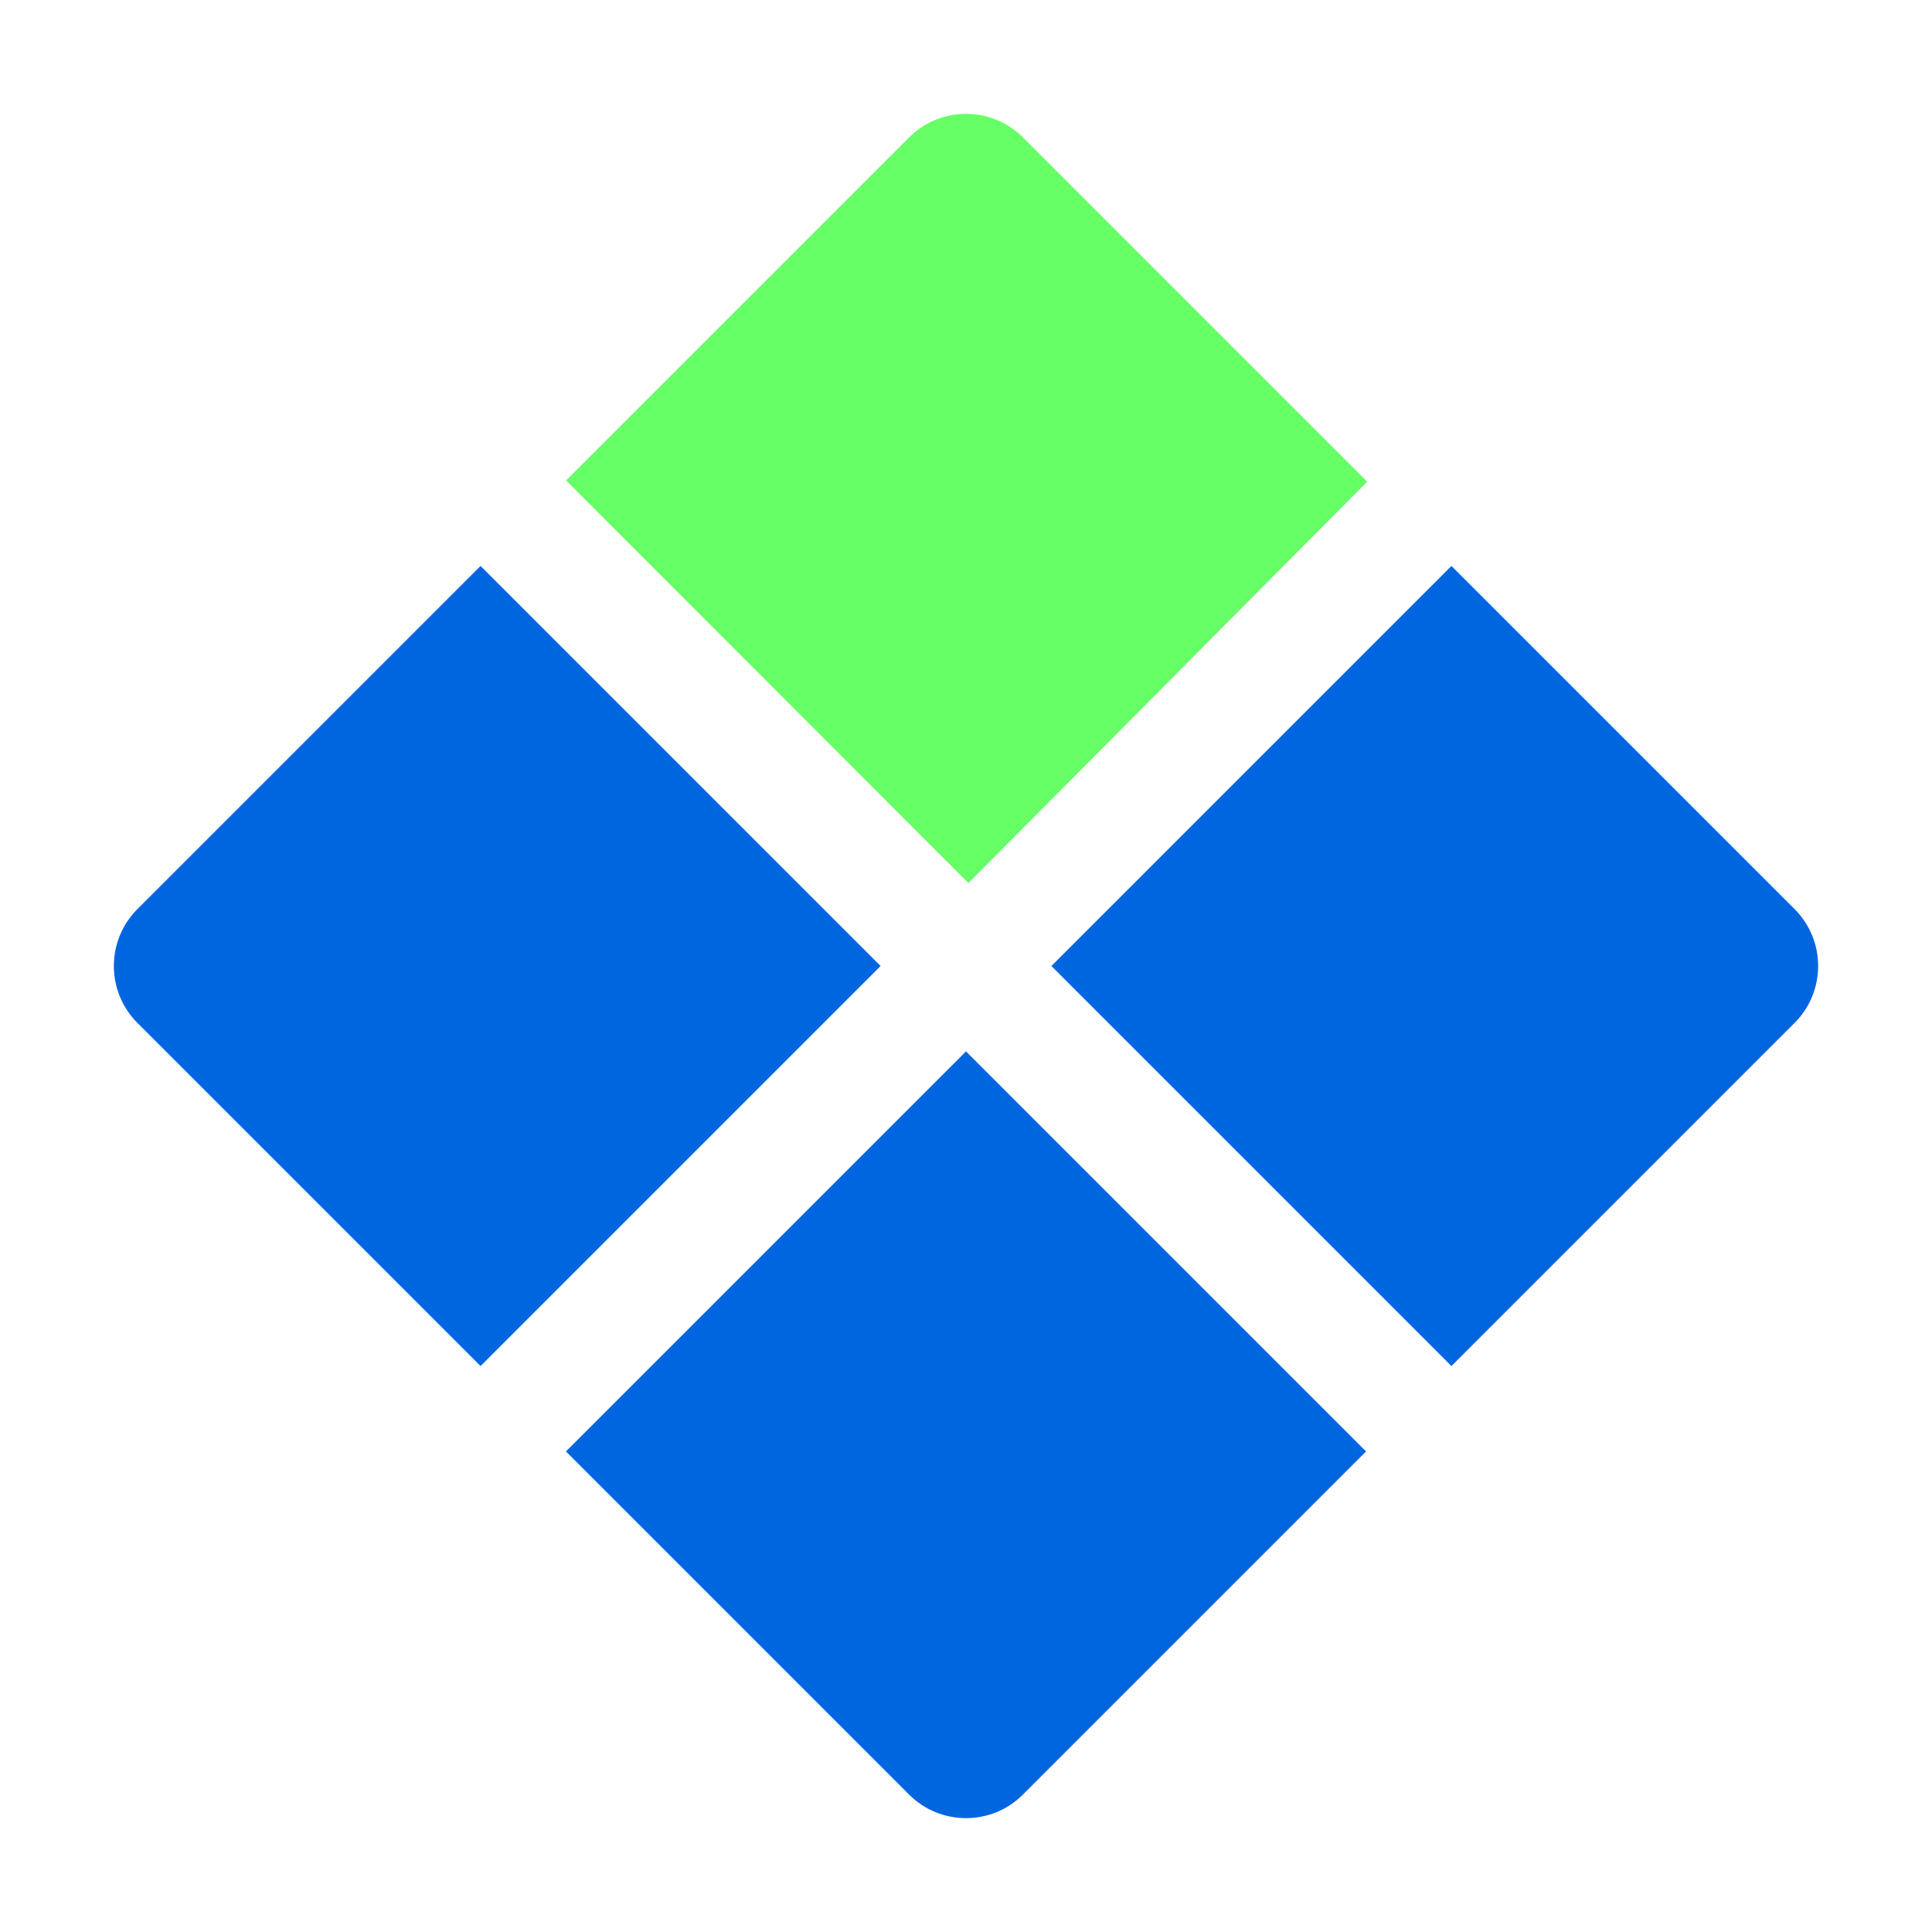
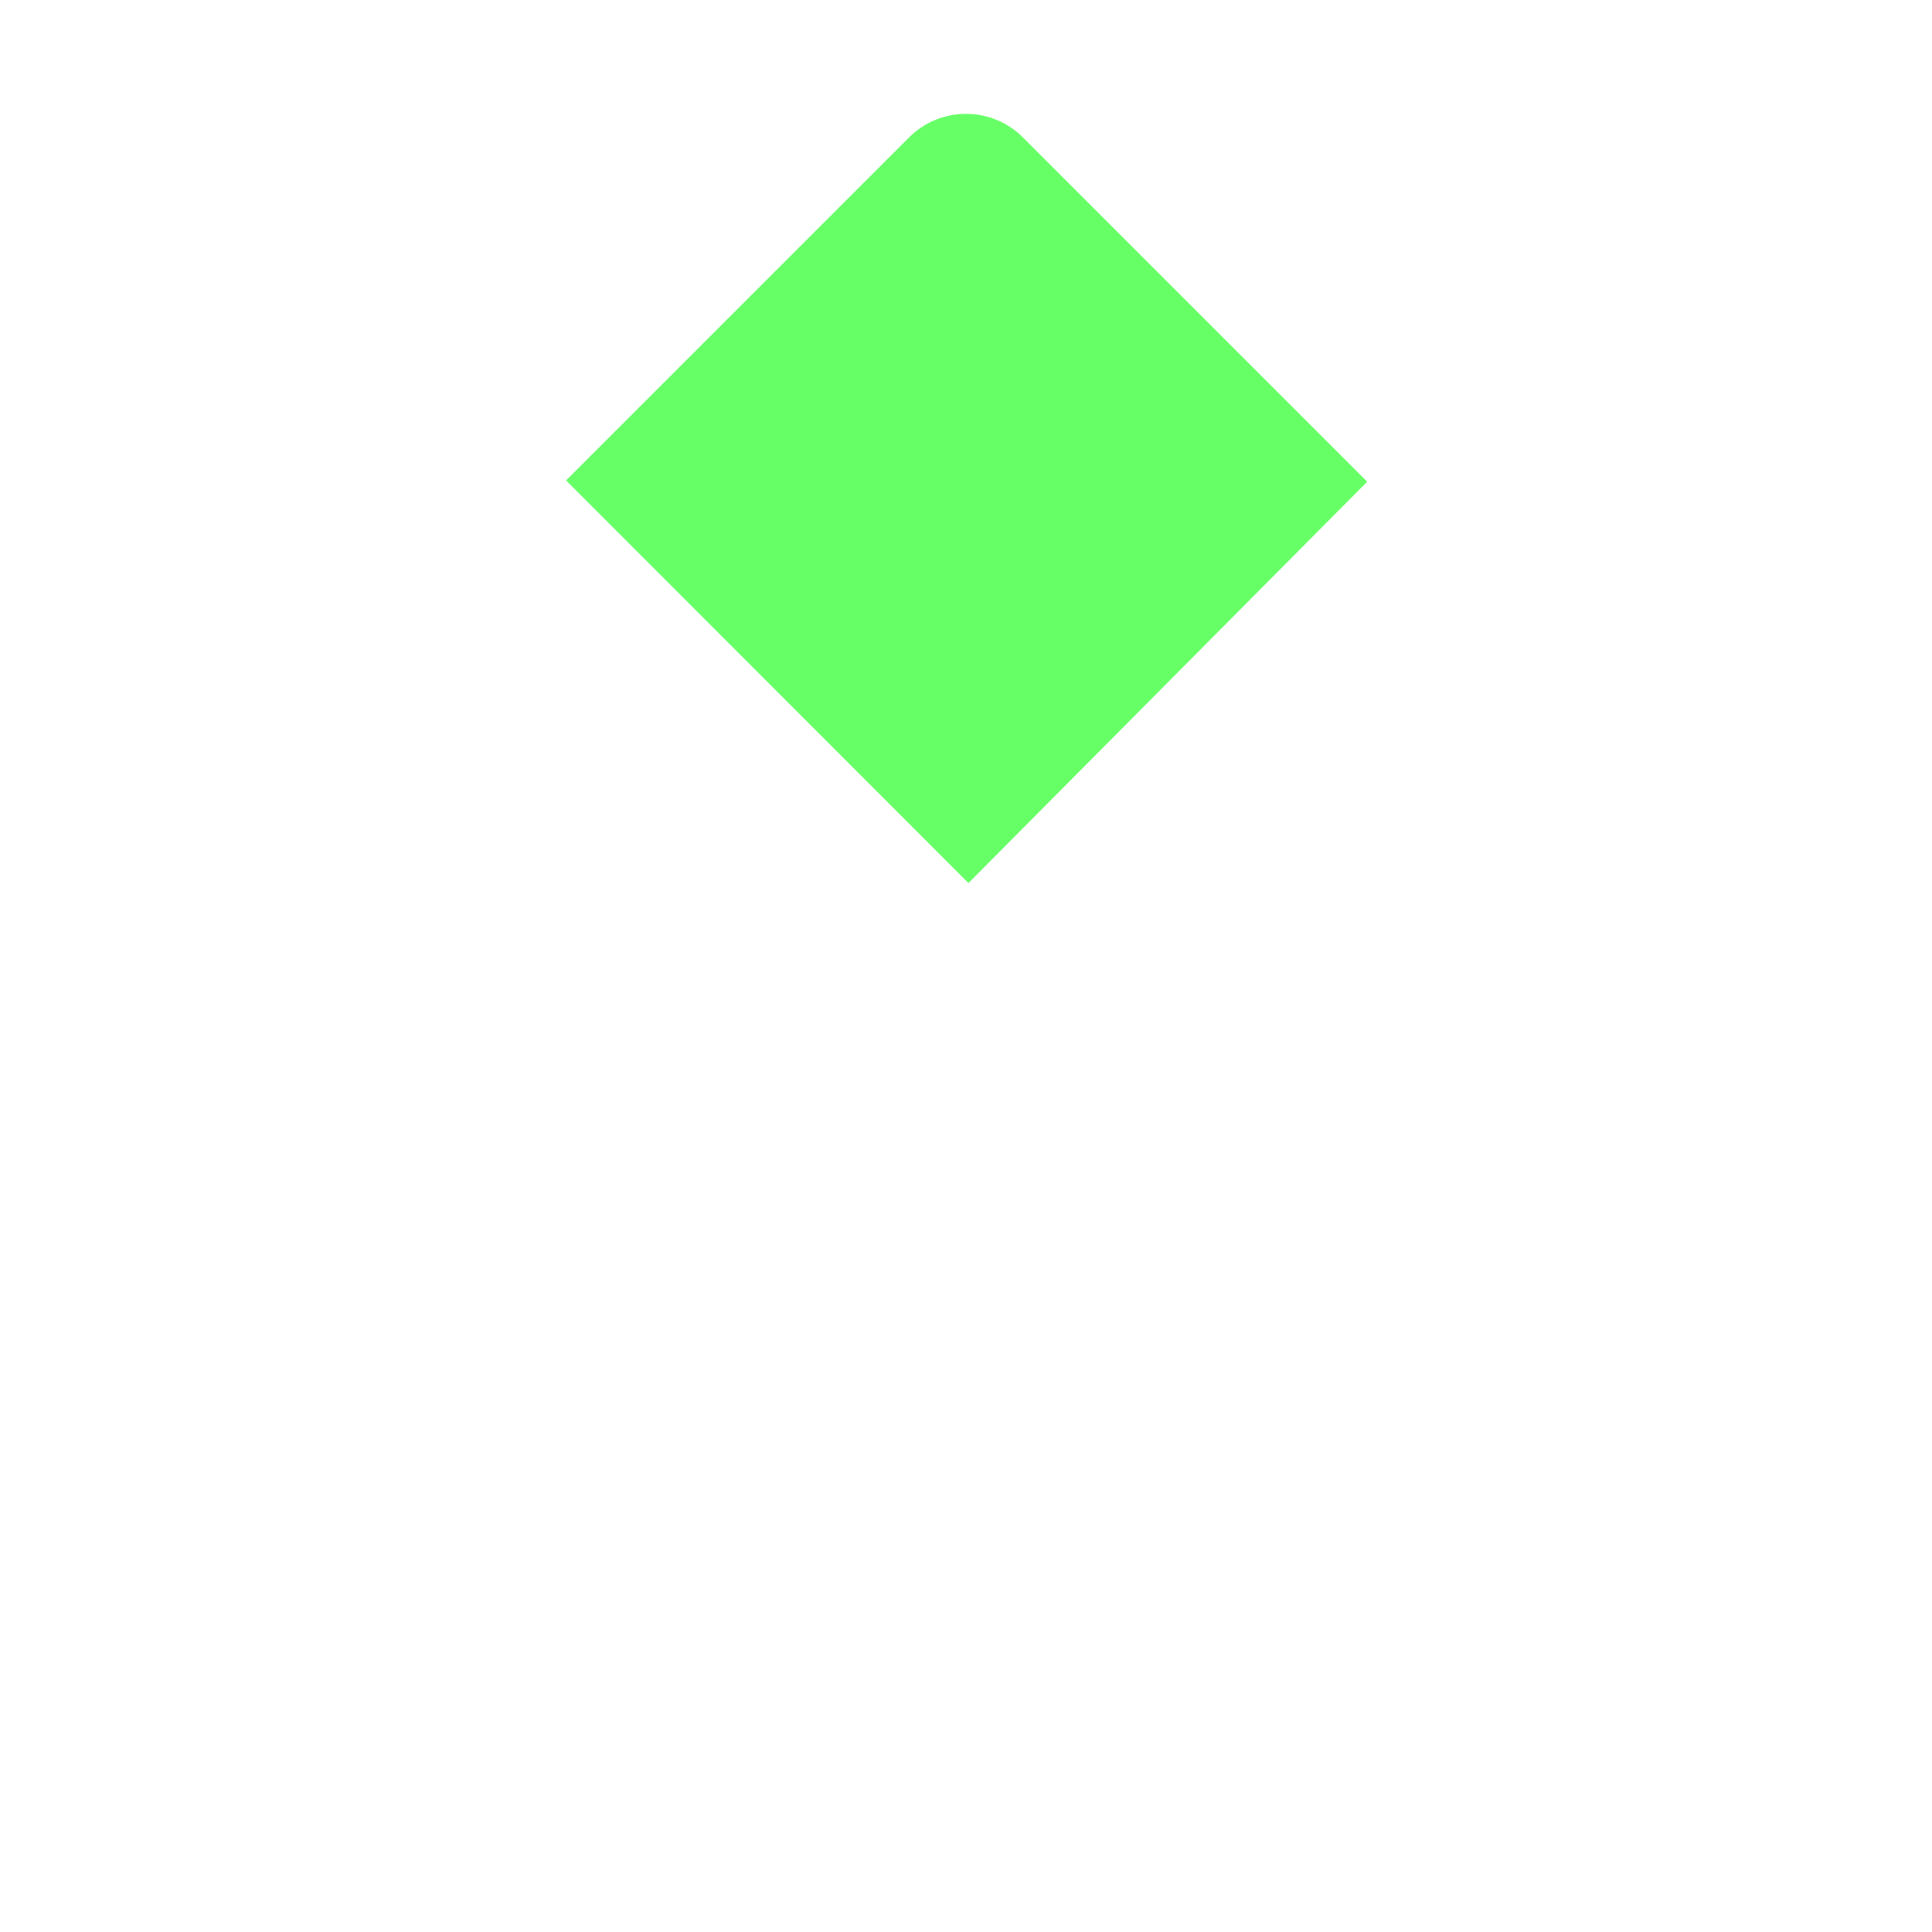
<svg xmlns="http://www.w3.org/2000/svg" width="45" height="45" viewBox="0 0 45 45" fill="none">
-   <path d="M33.807 13.182L24.489 22.5L33.807 31.818L41.799 23.826C42.531 23.094 42.531 21.906 41.799 21.174L33.807 13.182Z" fill="#0066E0" />
-   <path d="M31.818 33.807L22.5 24.489L13.182 33.807L21.174 41.799C21.906 42.531 23.094 42.531 23.826 41.799L31.818 33.807Z" fill="#0066E0" />
-   <path d="M11.193 31.818L20.511 22.5L11.193 13.182L3.201 21.174C2.469 21.906 2.469 23.094 3.201 23.826L11.193 31.818Z" fill="#0066E0" />
  <path d="M23.826 3.201L31.845 11.22L22.557 20.568L13.185 11.19L21.174 3.201C21.906 2.469 23.094 2.469 23.826 3.201Z" fill="#66FF66" />
</svg>